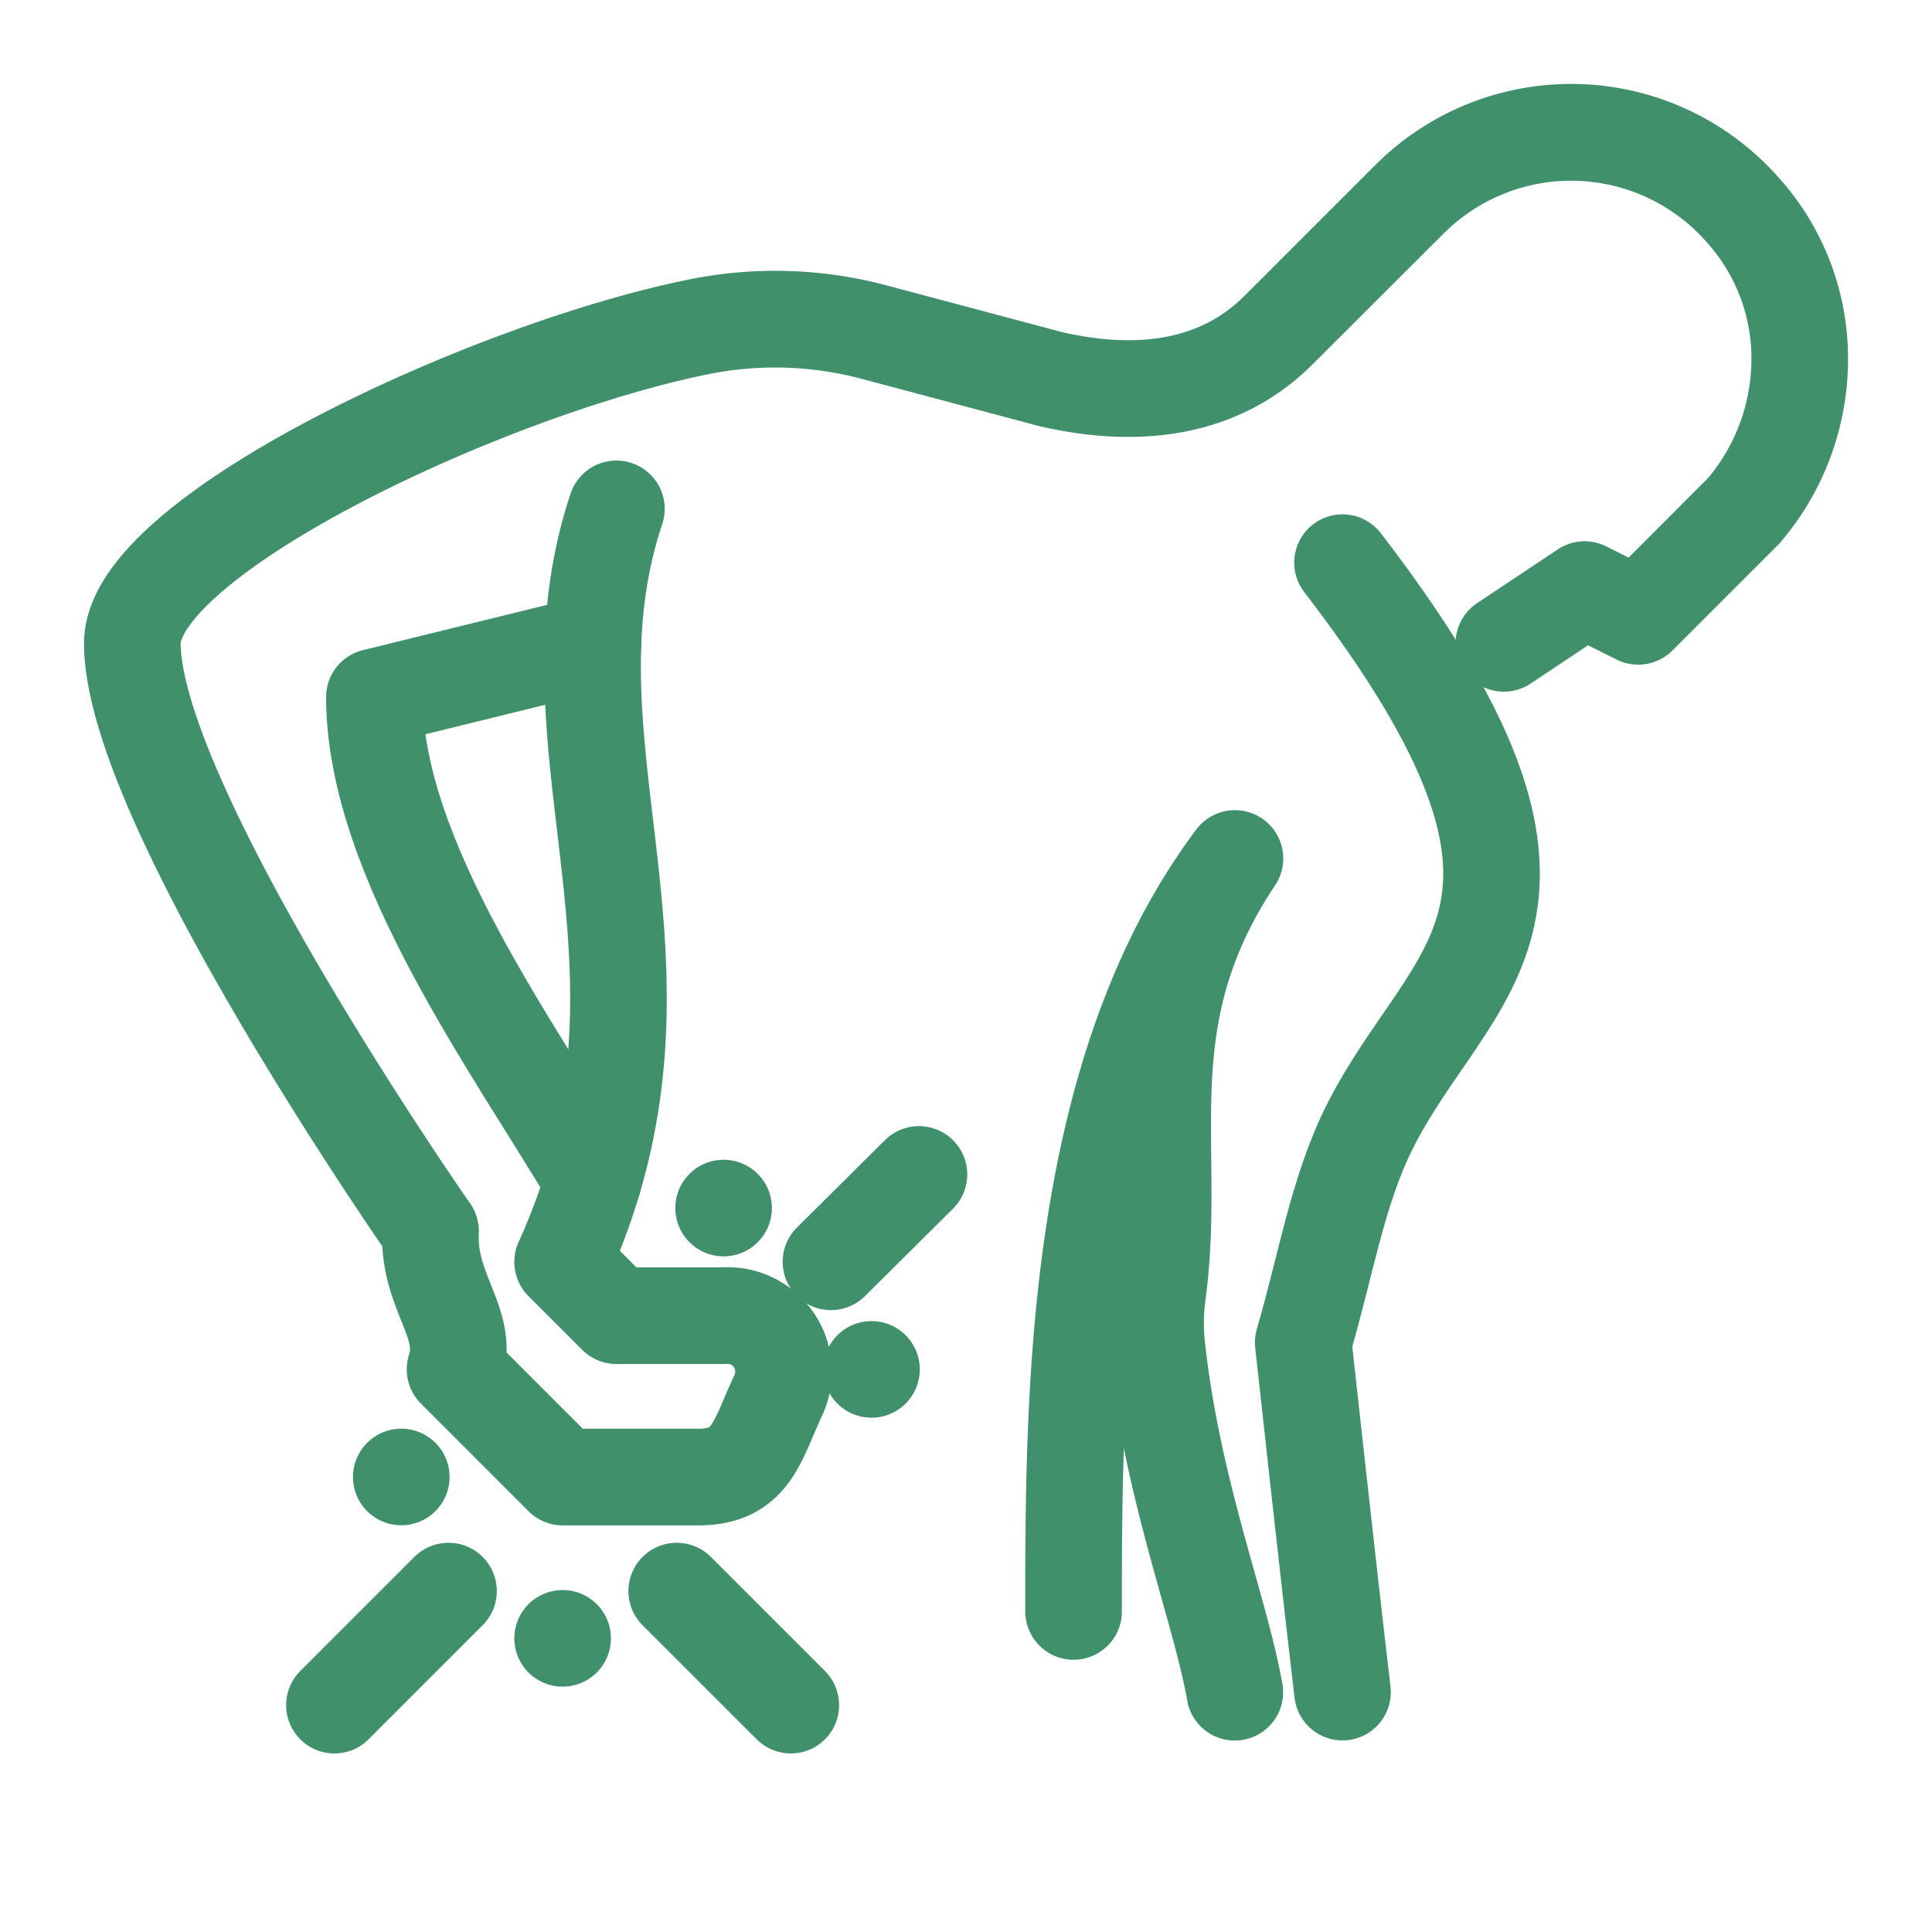
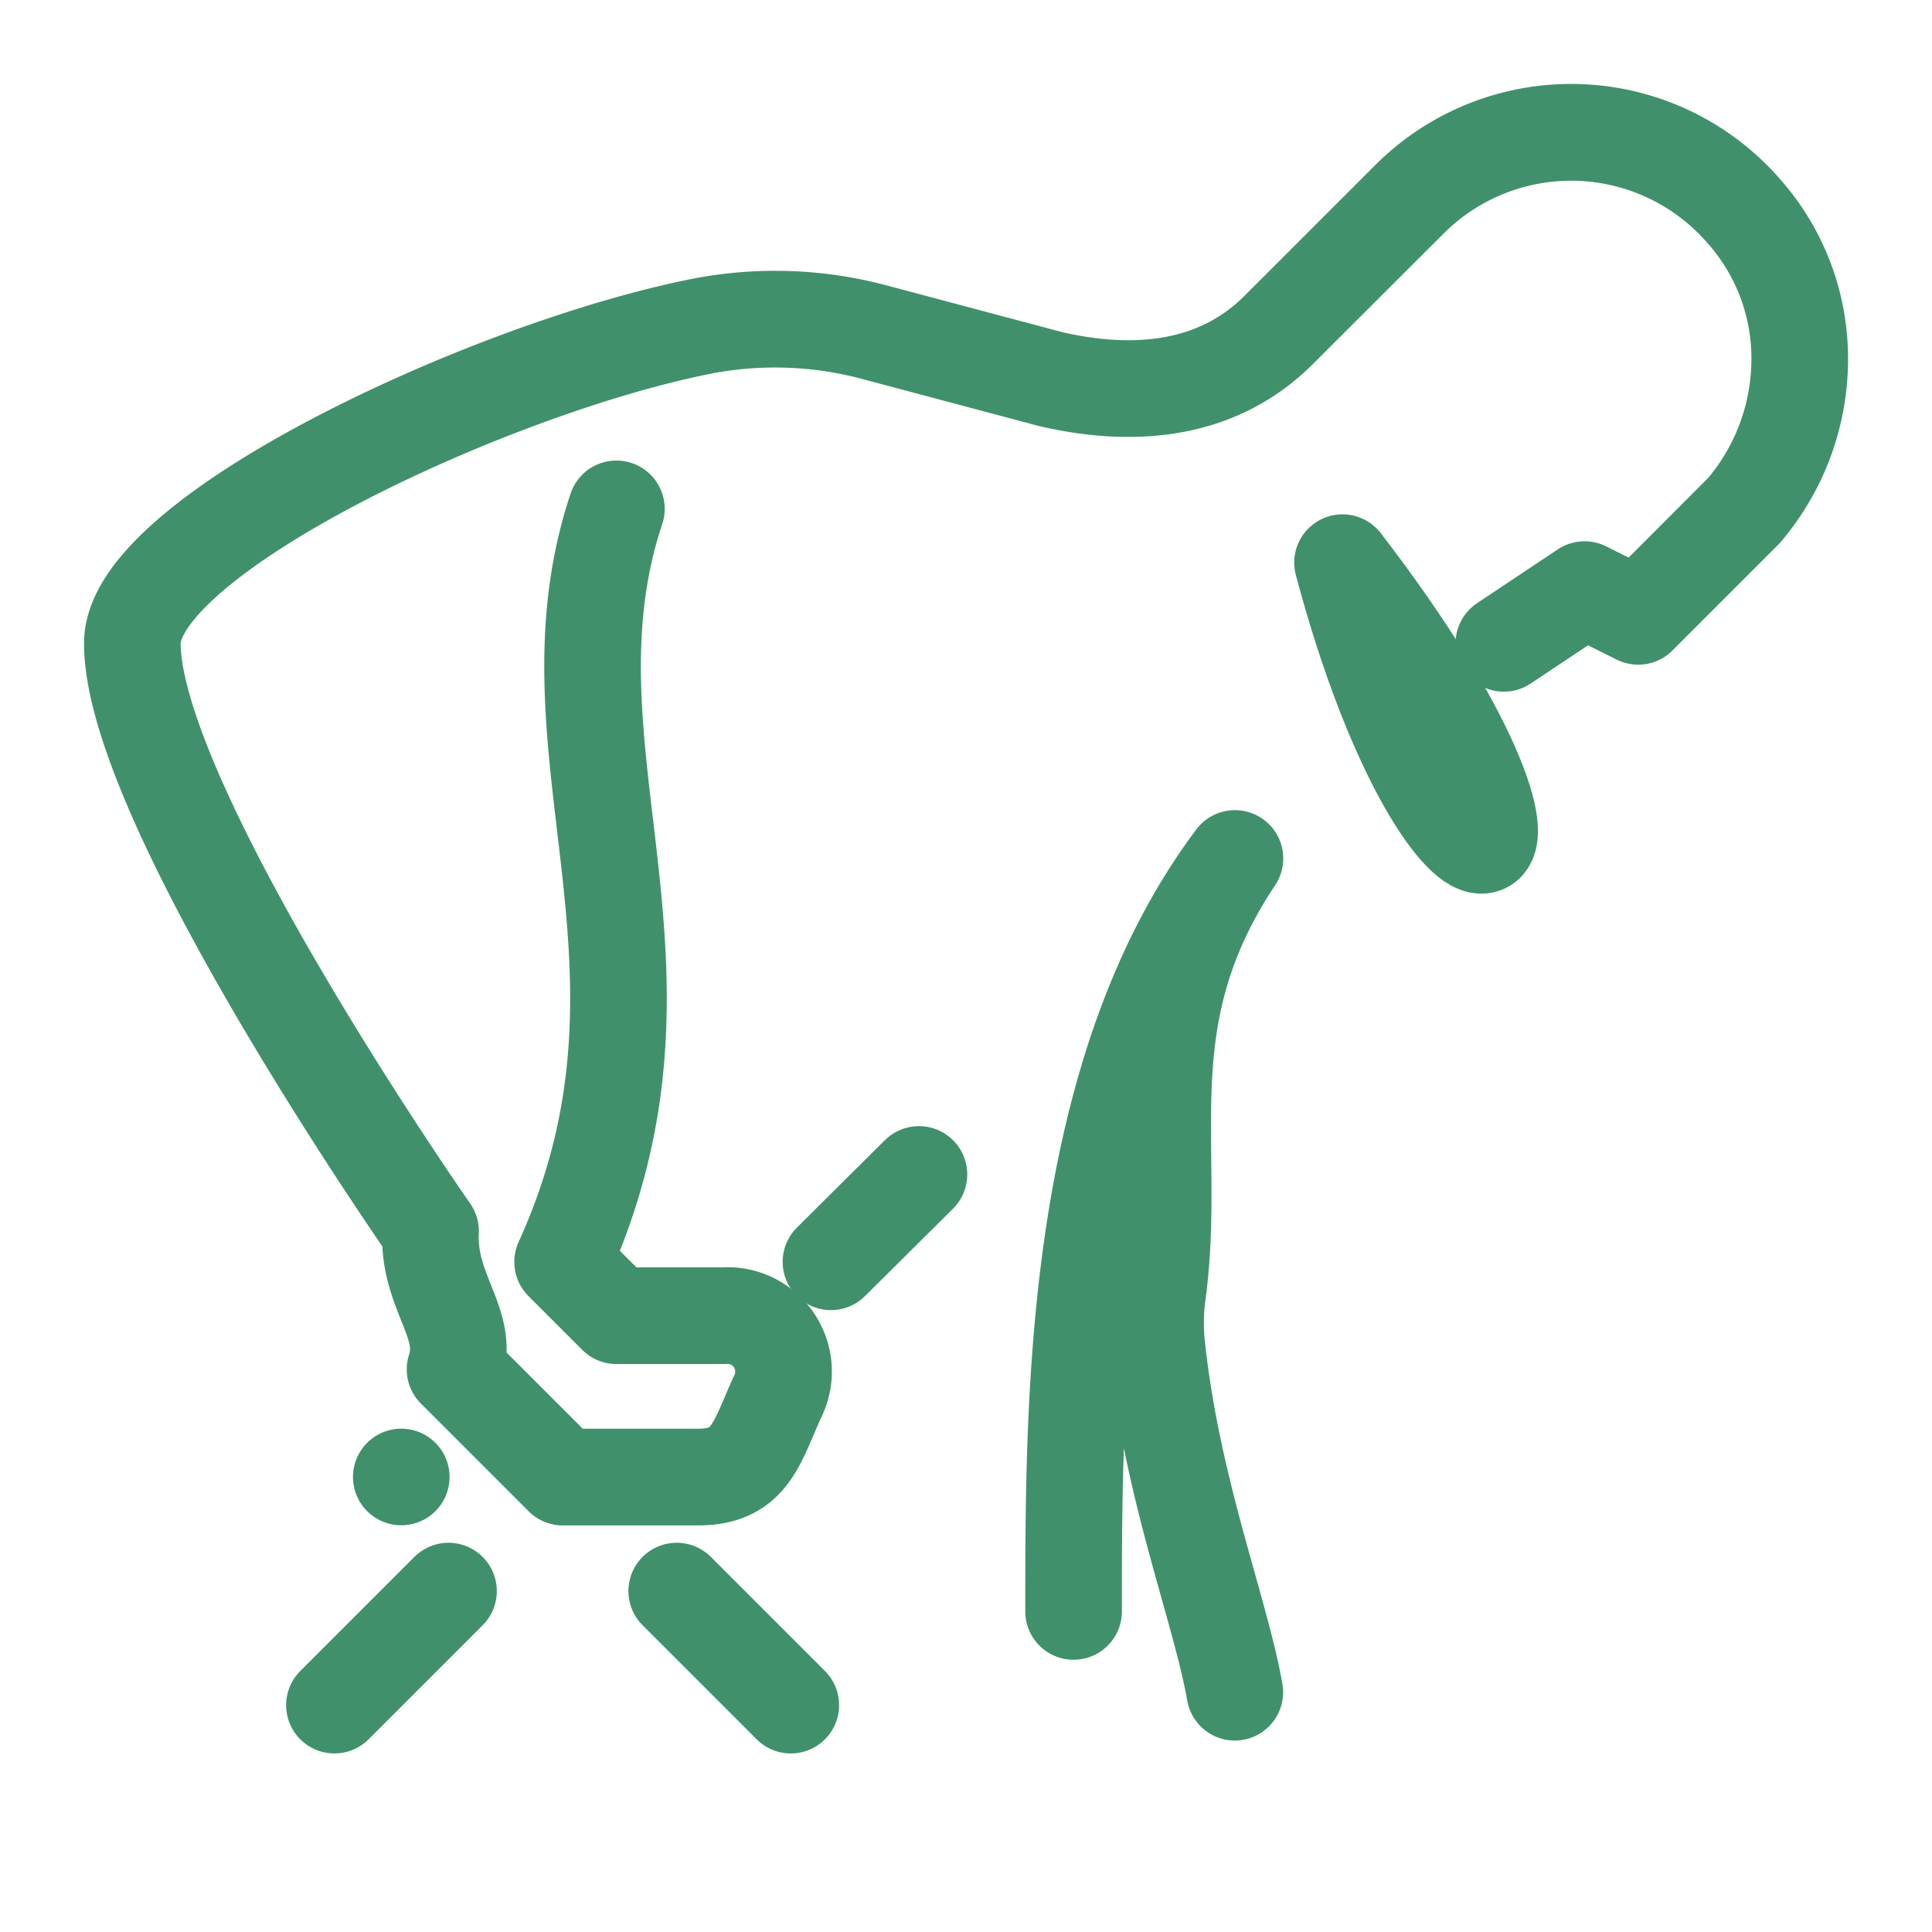
<svg xmlns="http://www.w3.org/2000/svg" width="60" height="60" viewBox="0 0 60 60">
  <defs>
    <clipPath id="clip-We_offer_back_pain_treatment">
      <rect width="60" height="60" />
    </clipPath>
  </defs>
  <g id="We_offer_back_pain_treatment" data-name="We offer back pain treatment" clip-path="url(#clip-We_offer_back_pain_treatment)">
    <g id="Group_5174" data-name="Group 5174" transform="translate(3.323 3.323)">
      <g id="Group_5175" data-name="Group 5175" transform="translate(0.787 0.787)">
-         <path id="Path_54518" data-name="Path 54518" d="M357.535,136h0c8.352,10.857,3.341,12.528.835,17.539-.99,1.981-1.351,4.286-2.055,6.681,0,0,.818,7.48,1.22,10.857-.4-3.378-1.22-10.857-1.22-10.857.7-2.4,1.065-4.7,2.055-6.681C360.876,148.528,365.887,146.857,357.535,136Z" transform="translate(-319.952 -122.637)" fill="none" stroke="#40916b" stroke-linecap="round" stroke-linejoin="round" stroke-width="3" />
+         <path id="Path_54518" data-name="Path 54518" d="M357.535,136h0C360.876,148.528,365.887,146.857,357.535,136Z" transform="translate(-319.952 -122.637)" fill="none" stroke="#40916b" stroke-linecap="round" stroke-linejoin="round" stroke-width="3" />
        <path id="Path_54519" data-name="Path 54519" d="M288,247.385c0-6.681,0-16.7,5.011-23.385-3.327,4.99-1.774,8.837-2.4,13.5a6.734,6.734,0,0,0-.032,1.587c.468,4.491,1.982,8.256,2.428,10.807-.446-2.551-1.96-6.316-2.428-10.807a6.734,6.734,0,0,1,.032-1.587c.622-4.659-.931-8.506,2.4-13.5C288,230.681,288,240.7,288,247.385Z" transform="translate(-258.769 -201.45)" fill="none" stroke="#40916b" stroke-linecap="round" stroke-linejoin="round" stroke-width="3" />
        <path id="Path_54520" data-name="Path 54520" d="M23.033,19.693c-2.506,7.517,2.506,14.2-1.67,23.385l1.67,1.67h3.341a1.739,1.739,0,0,1,1.67,2.506c-.663,1.436-.835,2.518-2.506,2.506l-4.171,0-3.345-3.345c.472-1.428-.853-2.387-.761-4.291,0,0-9.261-13.248-9.261-18.259,0-3.341,11.048-8.512,17.618-9.832a11.954,11.954,0,0,1,5.43.172l5.488,1.461c2.682.614,5.216.32,7.068-1.532l4.058-4.058a7.1,7.1,0,0,1,10.383.368,6.883,6.883,0,0,1,1.736,4.493,7.256,7.256,0,0,1-1.736,4.81L54.767,23.03,53.1,22.2l-2.506,1.67L53.1,22.2l1.667.832,3.279-3.279a7.256,7.256,0,0,0,1.736-4.81,6.883,6.883,0,0,0-1.736-4.493,7.1,7.1,0,0,0-10.383-.368L43.6,14.137c-1.852,1.852-4.386,2.146-7.068,1.532l-5.488-1.461a11.954,11.954,0,0,0-5.43-.172C19.048,15.356,8,20.528,8,23.868c0,5.011,9.261,18.259,9.261,18.259-.092,1.9,1.233,2.863.761,4.291l3.345,3.345,4.171,0c1.67.013,1.842-1.07,2.506-2.506a1.739,1.739,0,0,0-1.67-2.506H23.033l-1.67-1.67C25.539,33.891,20.528,27.209,23.033,19.693Z" transform="translate(-8 -8)" fill="none" stroke="#40916b" stroke-linecap="round" stroke-linejoin="round" stroke-width="3" />
        <path id="Path_54521" data-name="Path 54521" d="M45.011,408h0Z" transform="translate(-36.659 -366.241)" fill="none" stroke="#40916b" stroke-linecap="round" stroke-linejoin="round" stroke-width="3" />
-         <path id="Path_54522" data-name="Path 54522" d="M136,456v0Z" transform="translate(-122.637 -409.23)" fill="none" stroke="#40916b" stroke-linecap="round" stroke-linejoin="round" stroke-width="3" />
        <path id="Path_54523" data-name="Path 54523" d="M173.484,445.484l-3.543-3.543Z" transform="translate(-153.035 -396.639)" fill="none" stroke="#40916b" stroke-linecap="round" stroke-linejoin="round" stroke-width="3" />
        <path id="Path_54524" data-name="Path 54524" d="M71.661,441.941l-3.543,3.543Z" transform="translate(-61.842 -396.639)" fill="none" stroke="#40916b" stroke-linecap="round" stroke-linejoin="round" stroke-width="3" />
-         <path id="Path_54525" data-name="Path 54525" d="M227.882,376h0Z" transform="translate(-204.927 -337.582)" fill="none" stroke="#40916b" stroke-linecap="round" stroke-linejoin="round" stroke-width="3" />
-         <path id="Path_54526" data-name="Path 54526" d="M183.882,295.758v0Z" transform="translate(-165.52 -262.351)" fill="none" stroke="#40916b" stroke-linecap="round" stroke-linejoin="round" stroke-width="3" />
        <path id="Path_54527" data-name="Path 54527" d="M215.823,320.714,218.556,318Z" transform="translate(-194.127 -285.637)" fill="none" stroke="#40916b" stroke-linecap="round" stroke-linejoin="round" stroke-width="3" />
-         <path id="Path_54528" data-name="Path 54528" d="M86.789,160h0L80,161.67c0,5.011,4.337,10.894,6.788,15.033C84.337,172.564,80,166.681,80,161.67Z" transform="translate(-72.483 -144.132)" fill="none" stroke="#40916b" stroke-linecap="round" stroke-linejoin="round" stroke-width="3" />
      </g>
    </g>
  </g>
</svg>